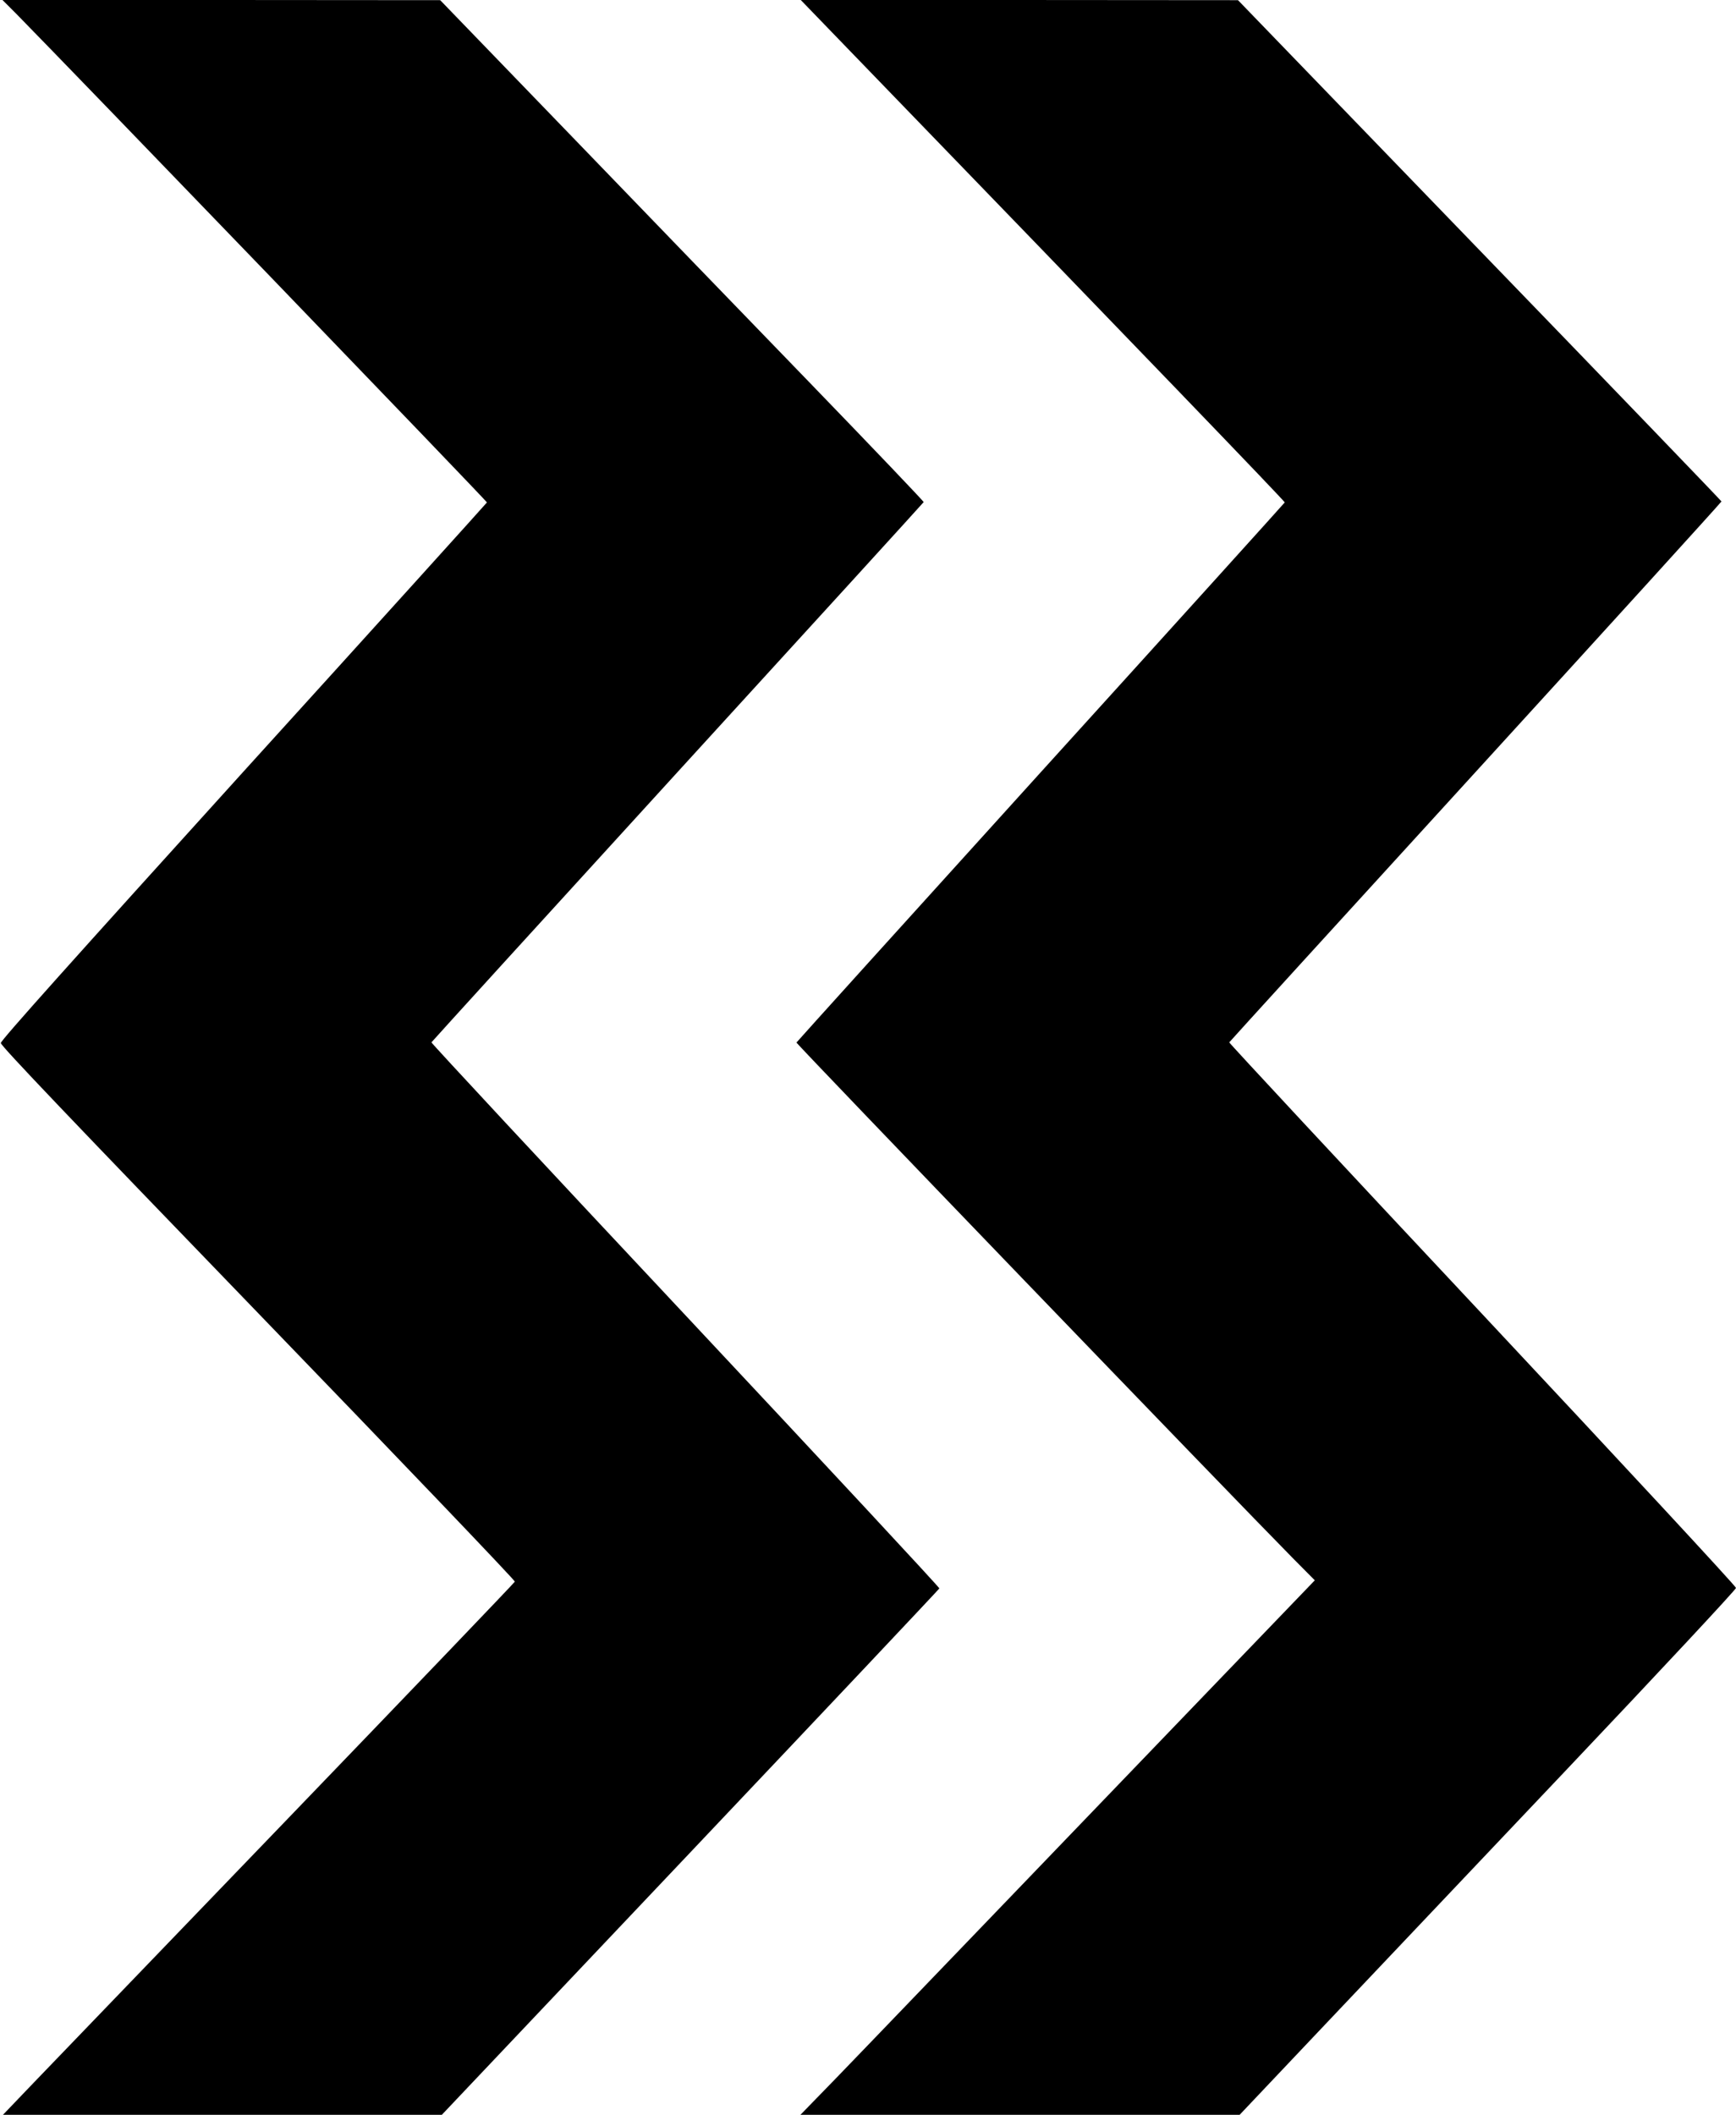
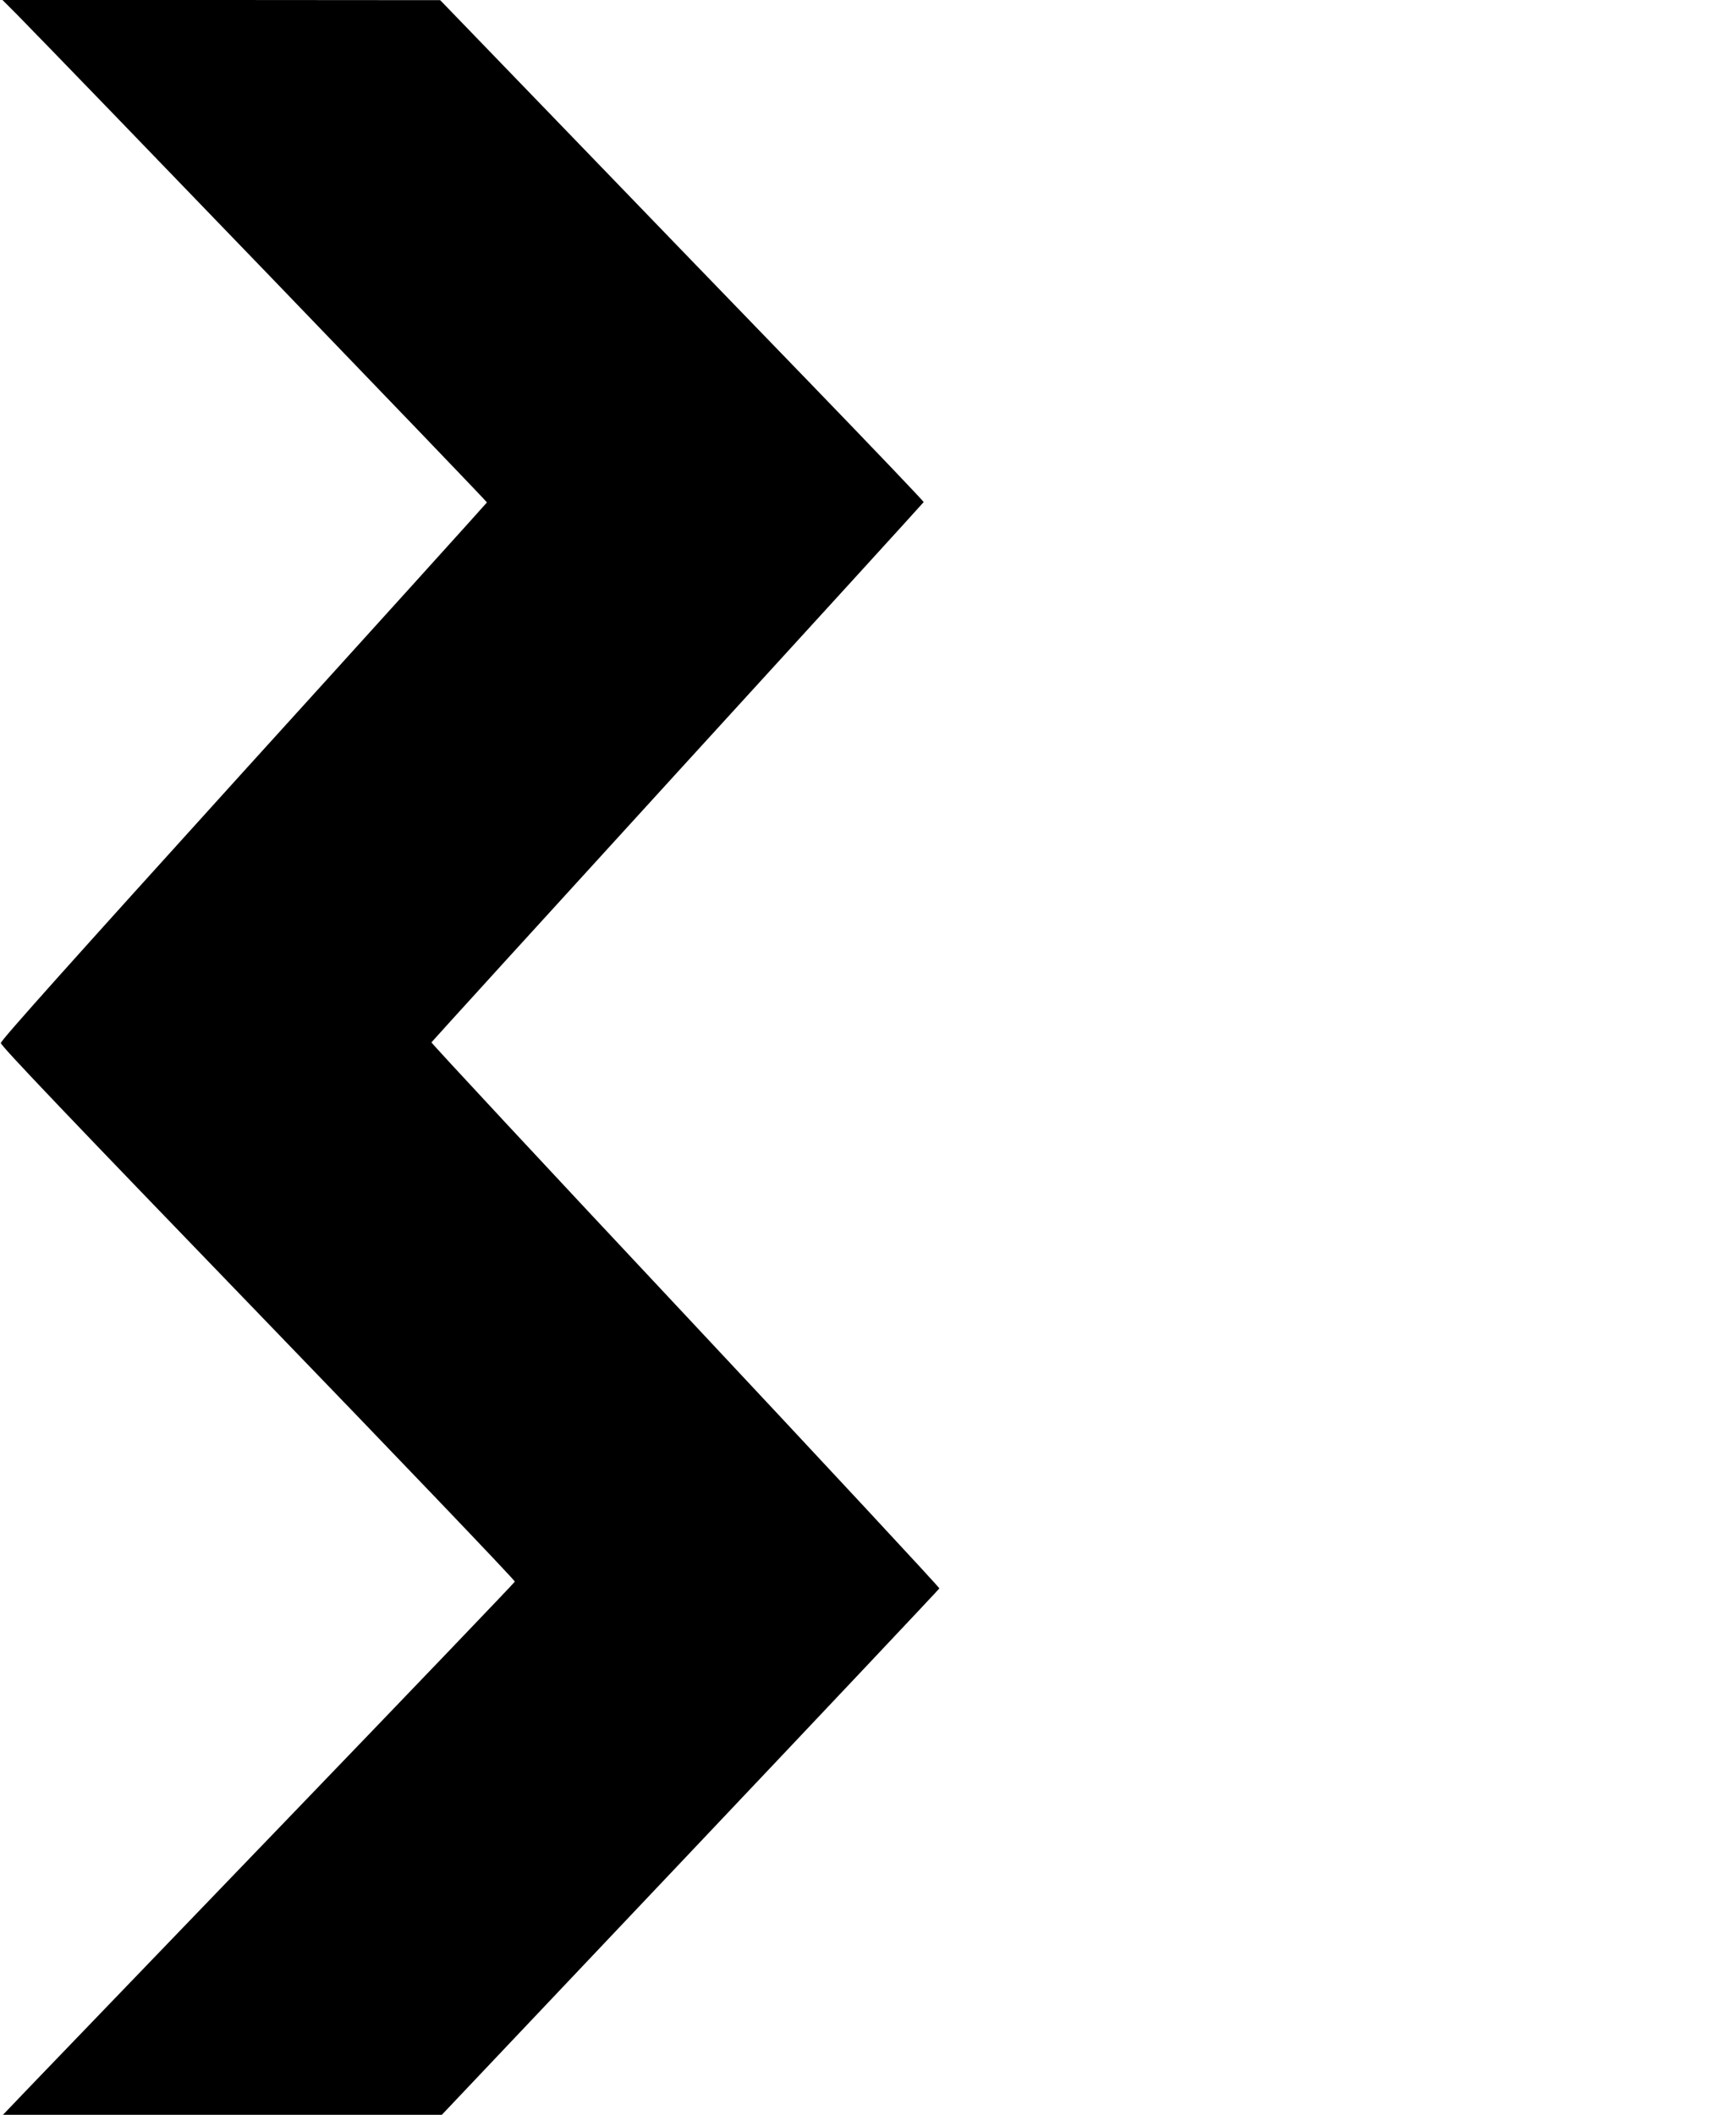
<svg xmlns="http://www.w3.org/2000/svg" version="1.0" width="1051pt" height="1280pt" viewBox="0 0 1051 1280" preserveAspectRatio="xMidYMid meet">
  <g transform="translate(0,1280) scale(0.1,-0.1)" fill="#000000" stroke="none">
    <path d="M97 12718 c346 -352 2853 -2953 2851 -2959 -2 -4 -664 -737 -1473 -1628 -1038 -1146 -1470 -1628 -1470 -1644 0 -17 426 -463 1558 -1635 857 -887 1556 -1618 1554 -1625 -3 -7 -620 -651 -1372 -1432 -752 -781 -1448 -1504 -1547 -1607 l-180 -188 1328 0 1329 0 1505 1589 c827 873 1505 1592 1507 1597 2 5 -690 749 -1537 1653 -848 904 -1539 1647 -1538 1652 2 4 672 740 1490 1636 818 895 1489 1631 1490 1634 2 3 -310 330 -692 725 -383 395 -1042 1078 -1465 1516 l-770 797 -1325 1 -1325 0 82 -82z" />
-     <path d="M5077 12563 c1841 -1903 2703 -2798 2701 -2804 -2 -4 -667 -740 -1478 -1634 -811 -895 -1476 -1631 -1478 -1635 -3 -7 2636 -2747 3009 -3125 l129 -130 -582 -605 c-320 -333 -971 -1010 -1447 -1505 -476 -495 -914 -951 -975 -1012 l-110 -113 1330 0 1329 0 480 507 c264 279 940 992 1503 1586 562 593 1022 1086 1022 1096 0 10 -691 755 -1535 1656 -845 901 -1534 1642 -1533 1646 2 4 673 740 1492 1637 818 896 1488 1633 1488 1637 0 3 -659 688 -1464 1520 l-1463 1514 -1324 1 -1323 0 229 -237z" />
  </g>
</svg>